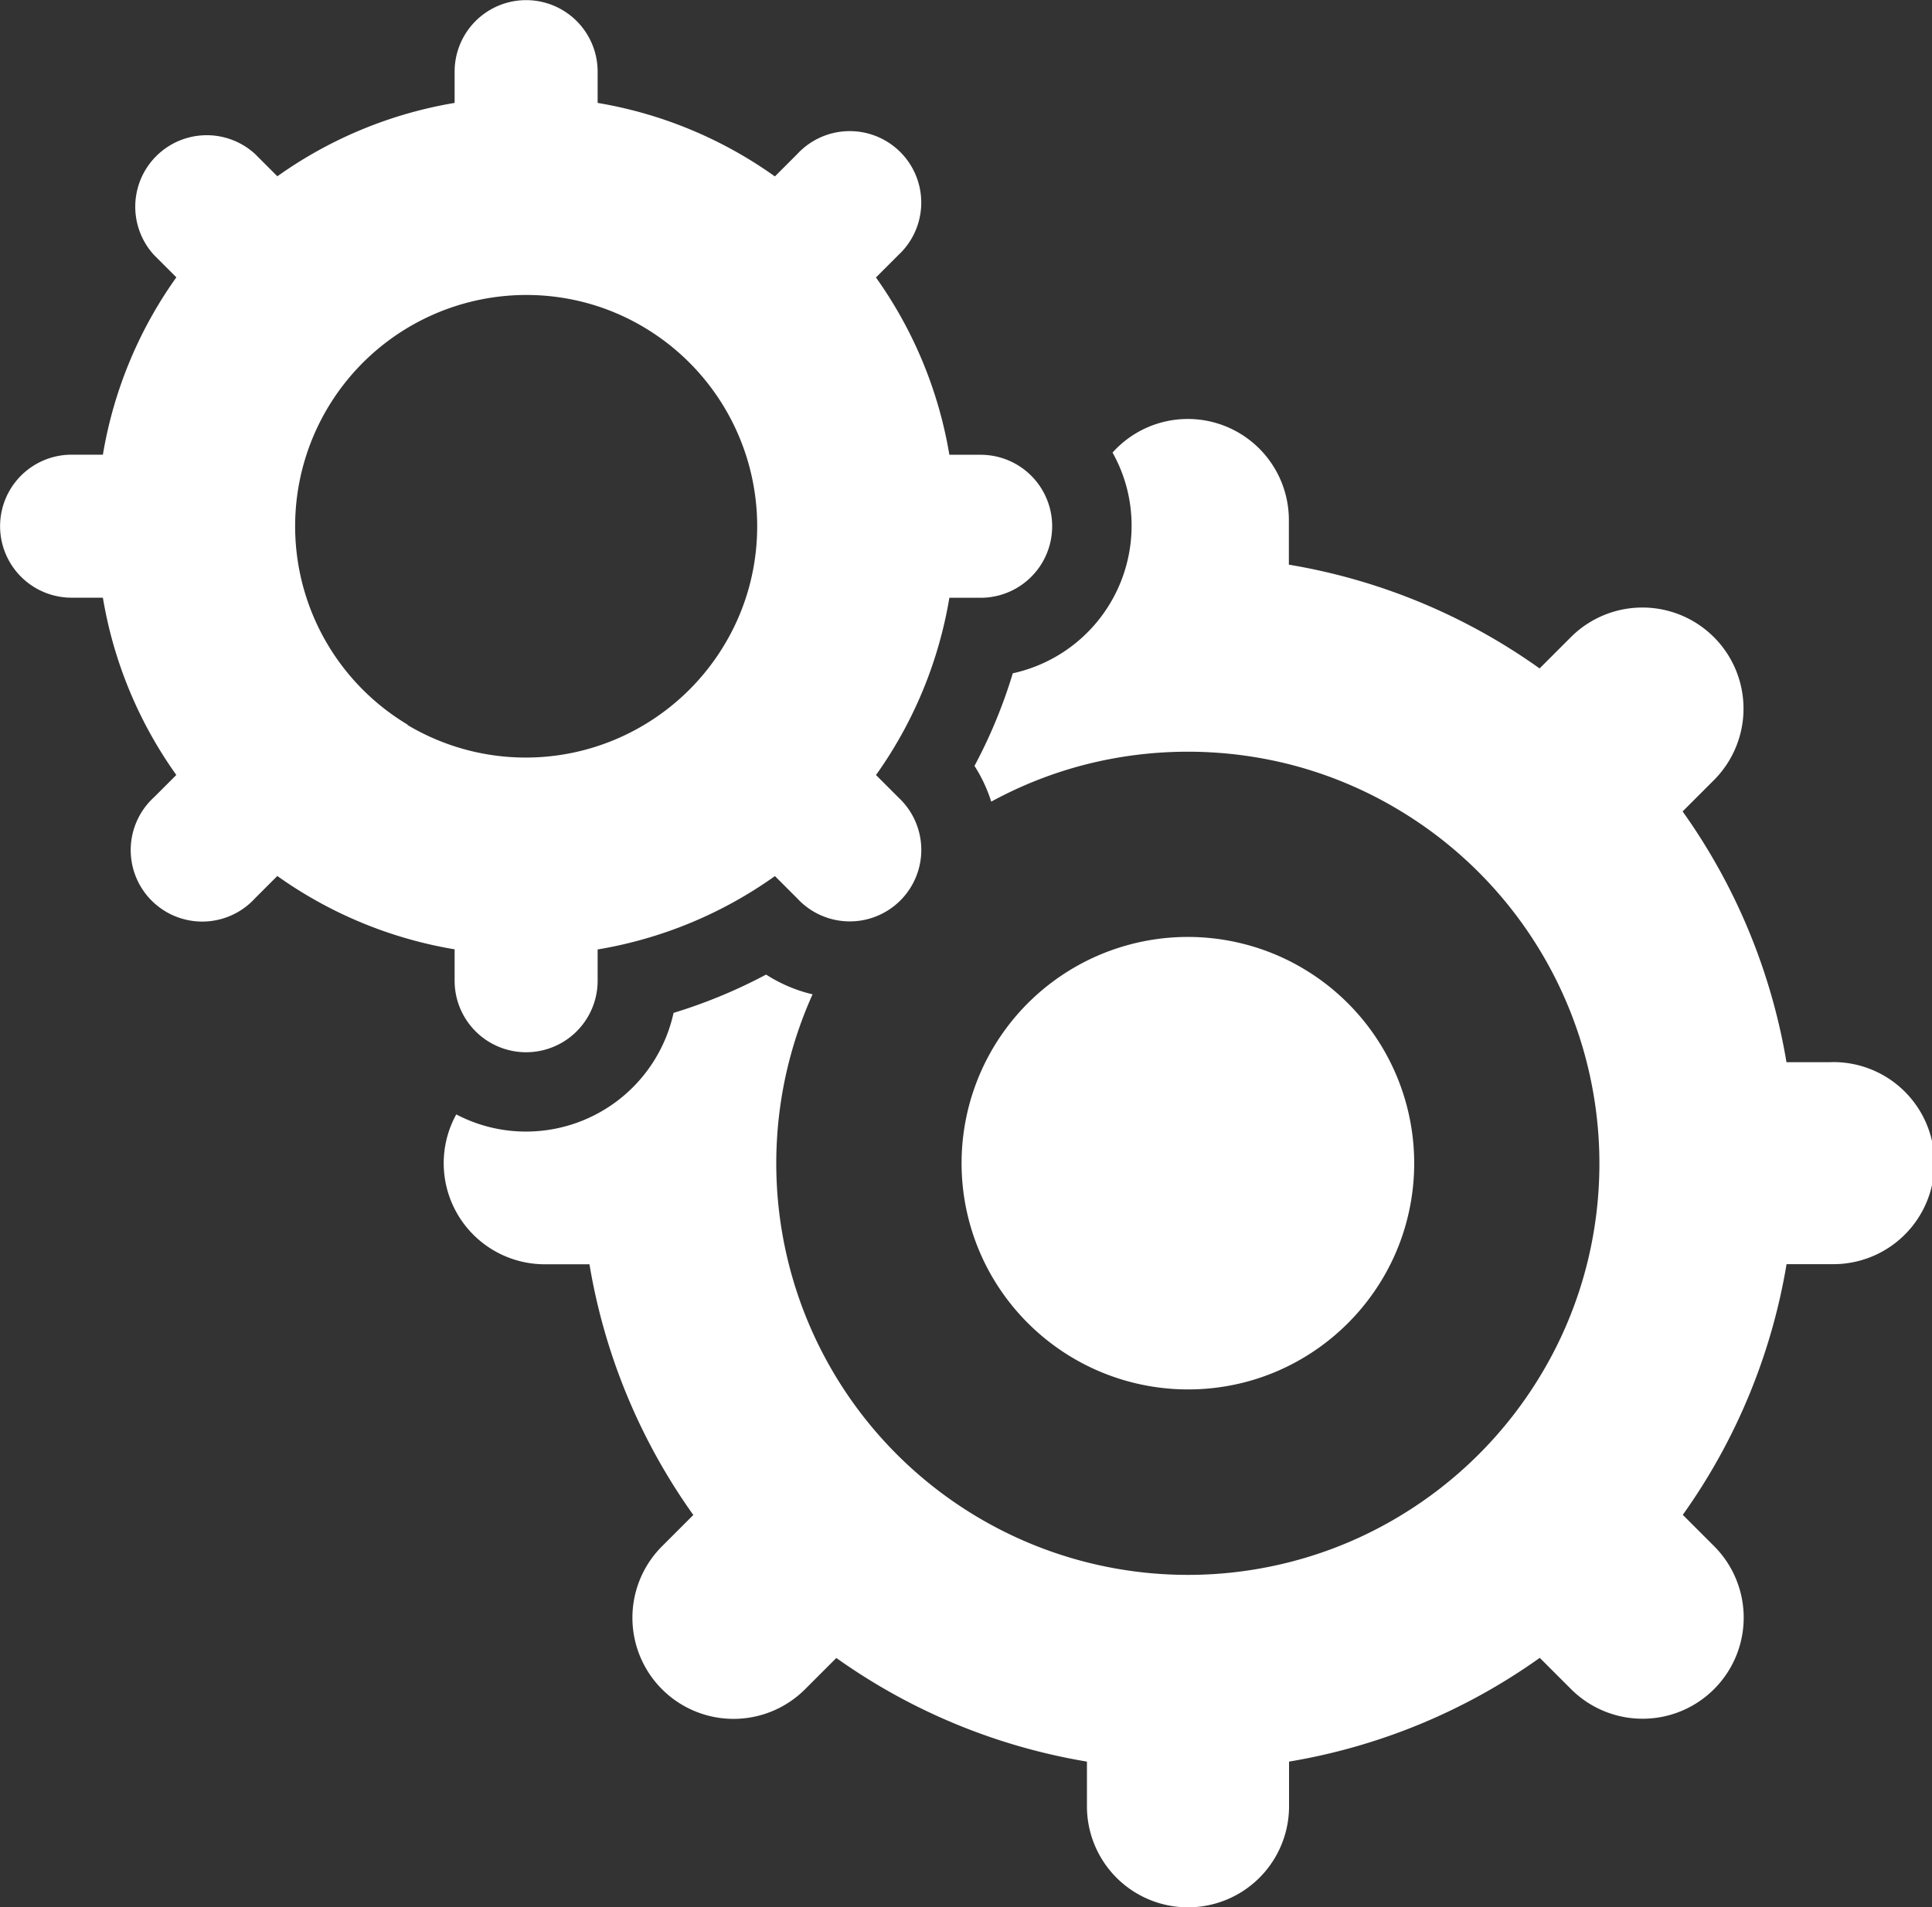
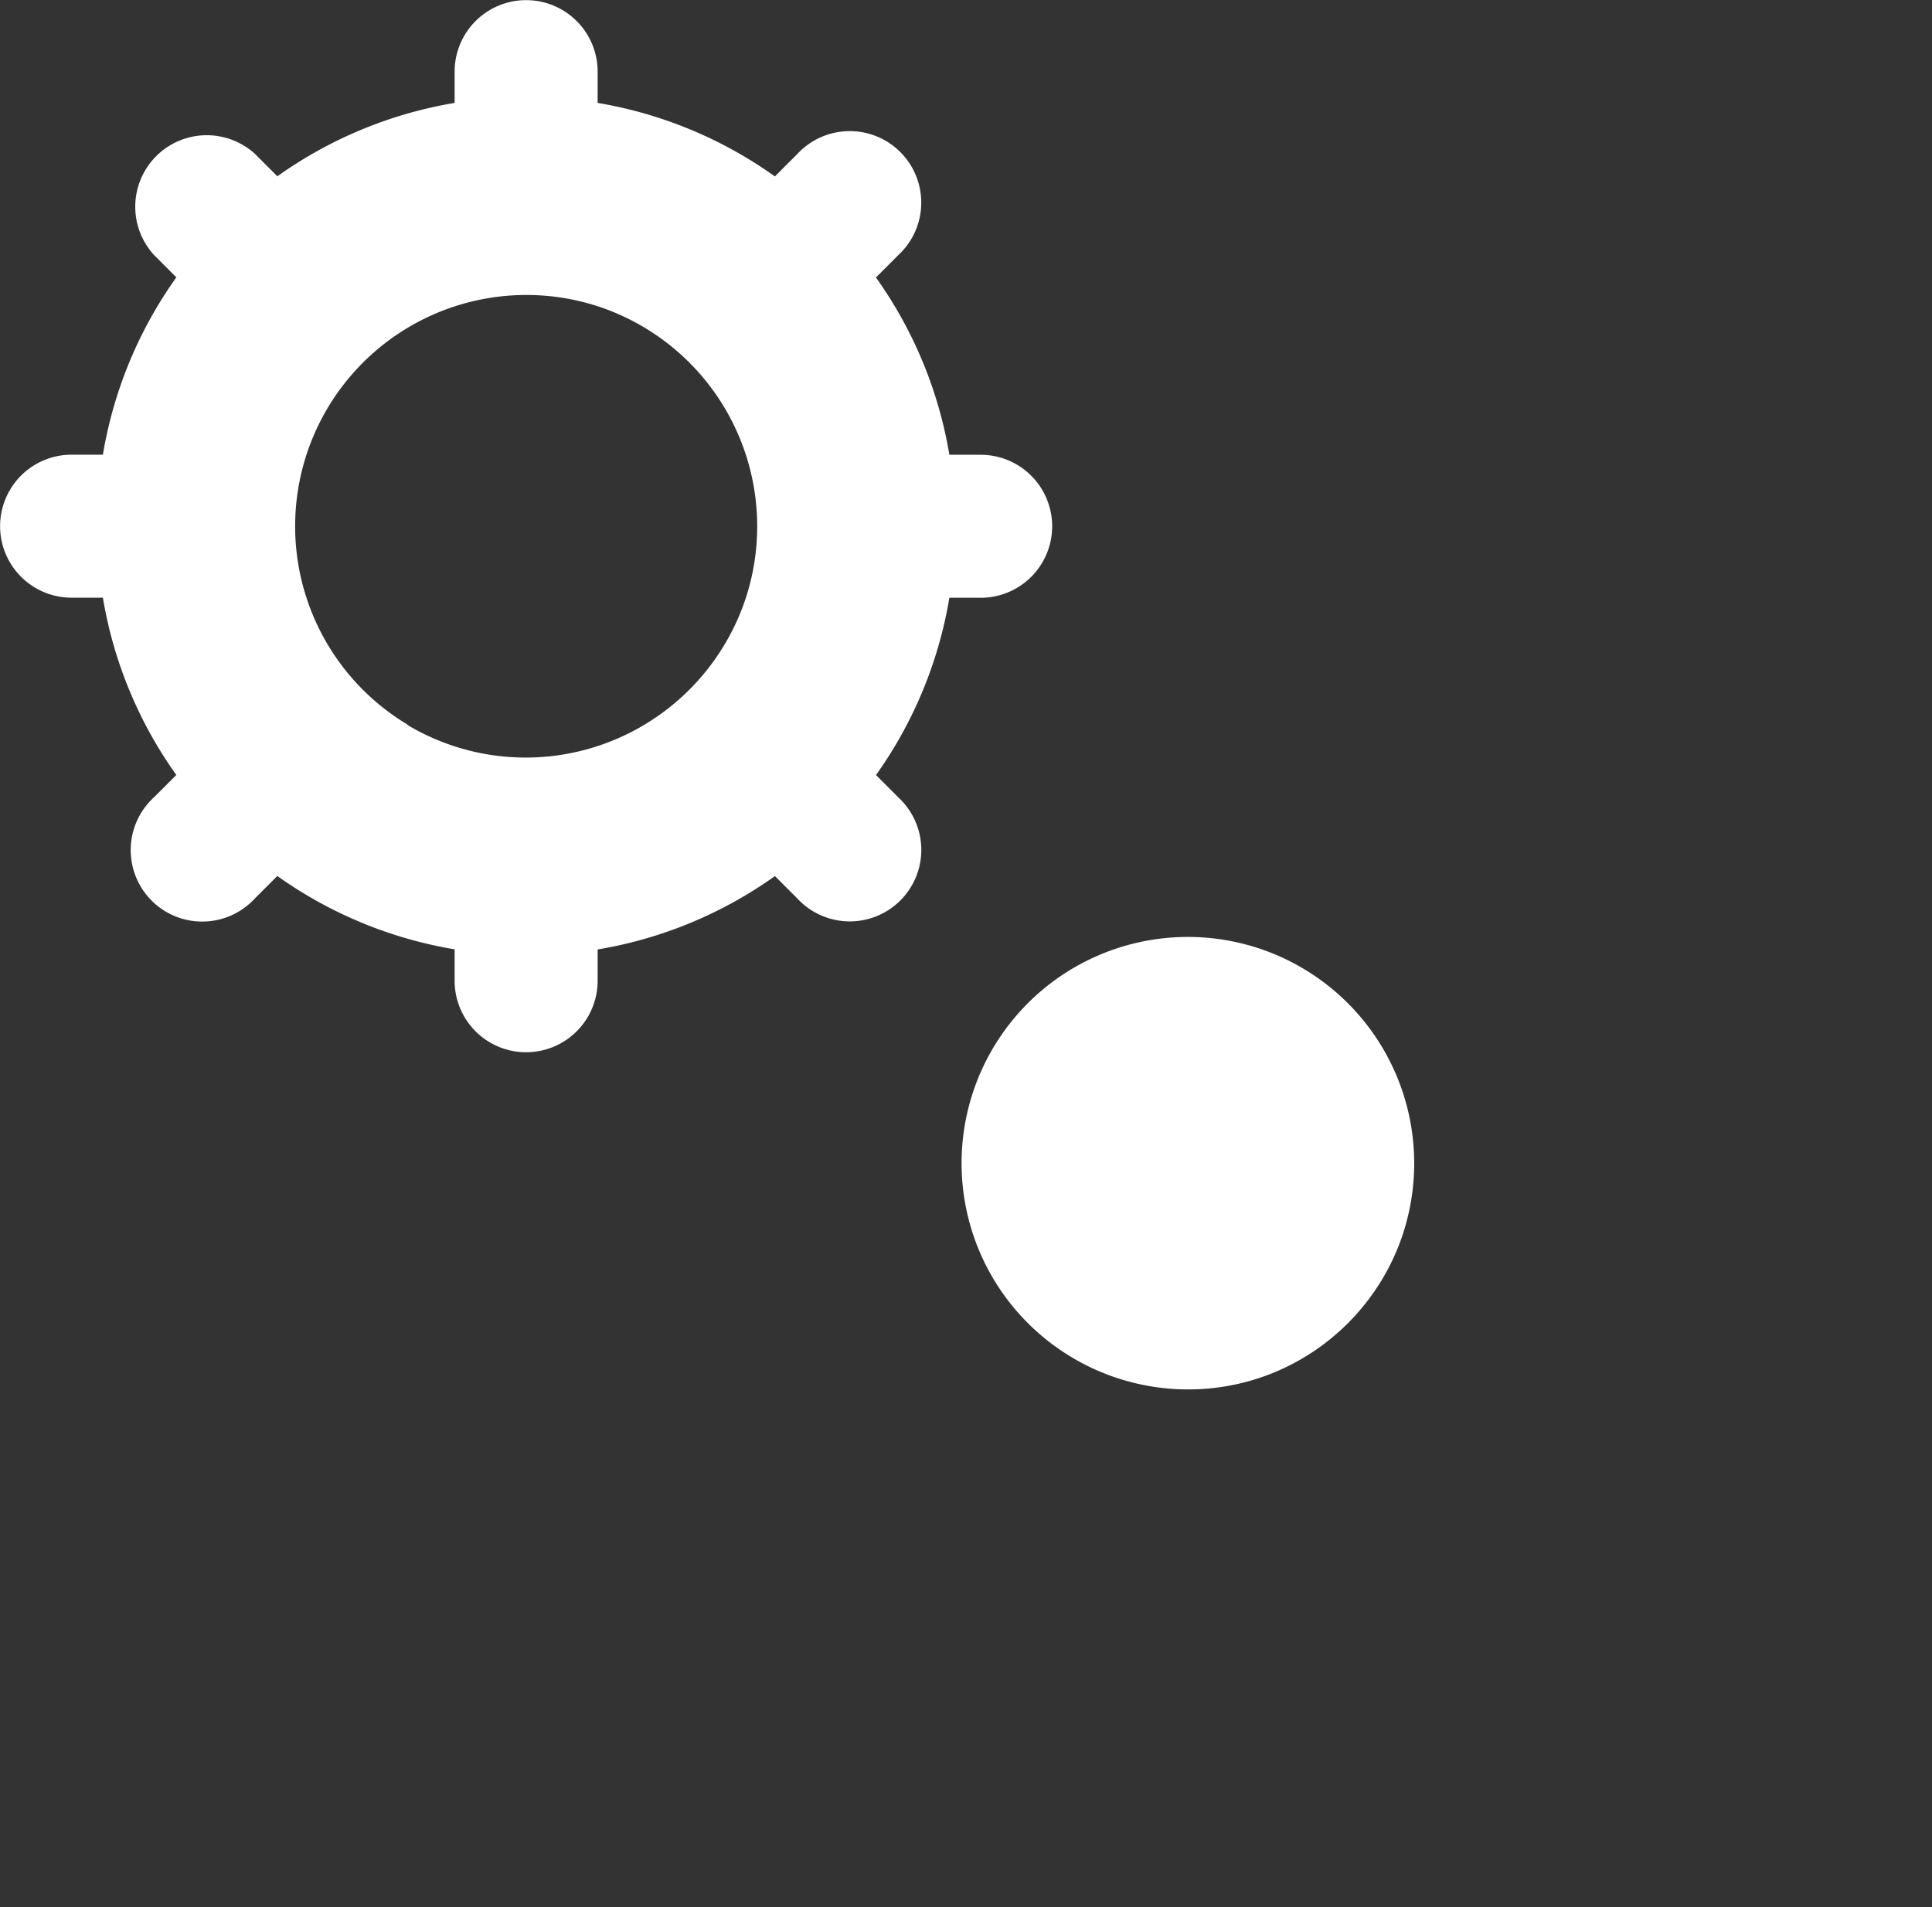
<svg xmlns="http://www.w3.org/2000/svg" width="43.228" height="42.678" viewBox="0 0 43.228 42.678">
  <rect x="0" y="0" width="43.228" height="42.678" fill="#333333" stroke="none" />
  <g id="_4120079031582988858_7_" data-name="4120079031582988858 (7)" transform="translate(-1.928 -2.717)">
    <path id="Path_1193" data-name="Path 1193" d="M64.431,70.584A5.073,5.073,0,0,0,70.024,72.9a5.011,5.011,0,0,0,1.348-.559,5.08,5.08,0,0,0,1.758-1.758,5.009,5.009,0,0,0,.559-1.348,5.066,5.066,0,0,0-2.318-5.593,5.01,5.01,0,0,0-1.348-.559,5.063,5.063,0,0,0-5.593,7.5Z" transform="translate(-40.273 -39.244)" fill="#fff" />
-     <path id="Path_1194" data-name="Path 1194" d="M61.486,44.049h-.995a13.505,13.505,0,0,0-2.324-5.612l.7-.7a2.261,2.261,0,1,0-3.2-3.2l-.7.7a13.483,13.483,0,0,0-5.61-2.322v-1a2.261,2.261,0,0,0-3.945-1.508,3.331,3.331,0,0,1,.426,1.639,3.38,3.38,0,0,1-2.658,3.3,11.364,11.364,0,0,1-.857,2.072,3.385,3.385,0,0,1,.375.8,9.131,9.131,0,0,1,2.138-.838,9.288,9.288,0,0,1,4.522,0A9.112,9.112,0,0,1,51.811,38.4a9.224,9.224,0,0,1,4.215,10.172,9.112,9.112,0,0,1-1.017,2.451,9.239,9.239,0,0,1-3.2,3.2,9.112,9.112,0,0,1-2.451,1.017A9.21,9.21,0,0,1,38.7,42.53a3.35,3.35,0,0,1-1.04-.442,11.582,11.582,0,0,1-2.07.857,3.38,3.38,0,0,1-3.3,2.656,3.345,3.345,0,0,1-1.562-.384,2.262,2.262,0,0,0,1.98,3.354h1a13.464,13.464,0,0,0,2.324,5.61l-.7.7a2.26,2.26,0,1,0,3.2,3.2l.7-.7A13.5,13.5,0,0,0,44.839,59.7V60.7a2.261,2.261,0,0,0,4.522,0v-1a13.483,13.483,0,0,0,5.61-2.322l.7.7a2.261,2.261,0,1,0,3.2-3.2l-.7-.7a13.483,13.483,0,0,0,2.322-5.61h1a2.261,2.261,0,1,0,0-4.521Z" transform="translate(-18.591 -17.562)" fill="#fff" />
    <path id="Path_1195" data-name="Path 1195" d="M12.1,24.664a1.6,1.6,0,1,0,3.2,0v-.7a9.535,9.535,0,0,0,3.967-1.642l.5.5a1.6,1.6,0,1,0,2.261-2.261l-.5-.5a9.535,9.535,0,0,0,1.642-3.967h.7a1.6,1.6,0,1,0,0-3.2h-.7a9.55,9.55,0,0,0-1.643-3.968l.5-.5a1.6,1.6,0,1,0-2.261-2.261l-.5.5A9.535,9.535,0,0,0,15.3,5.02v-.7a1.6,1.6,0,0,0-3.2,0v.7A9.55,9.55,0,0,0,8.134,6.662l-.5-.5a1.6,1.6,0,0,0-2.26,2.261l.5.5A9.536,9.536,0,0,0,4.23,12.892h-.7a1.6,1.6,0,1,0,0,3.2h.7a9.522,9.522,0,0,0,1.643,3.967l-.5.5a1.6,1.6,0,1,0,2.26,2.261l.5-.5A9.55,9.55,0,0,0,12.1,23.961Zm-1.05-5.73a5.175,5.175,0,0,1,3.918-9.46,5.119,5.119,0,0,1,1.377.572,5.182,5.182,0,0,1,2.368,5.715,5.118,5.118,0,0,1-.572,1.377,5.19,5.19,0,0,1-1.8,1.8,5.165,5.165,0,0,1-5.3,0Z" fill="#fff" />
  </g>
</svg>